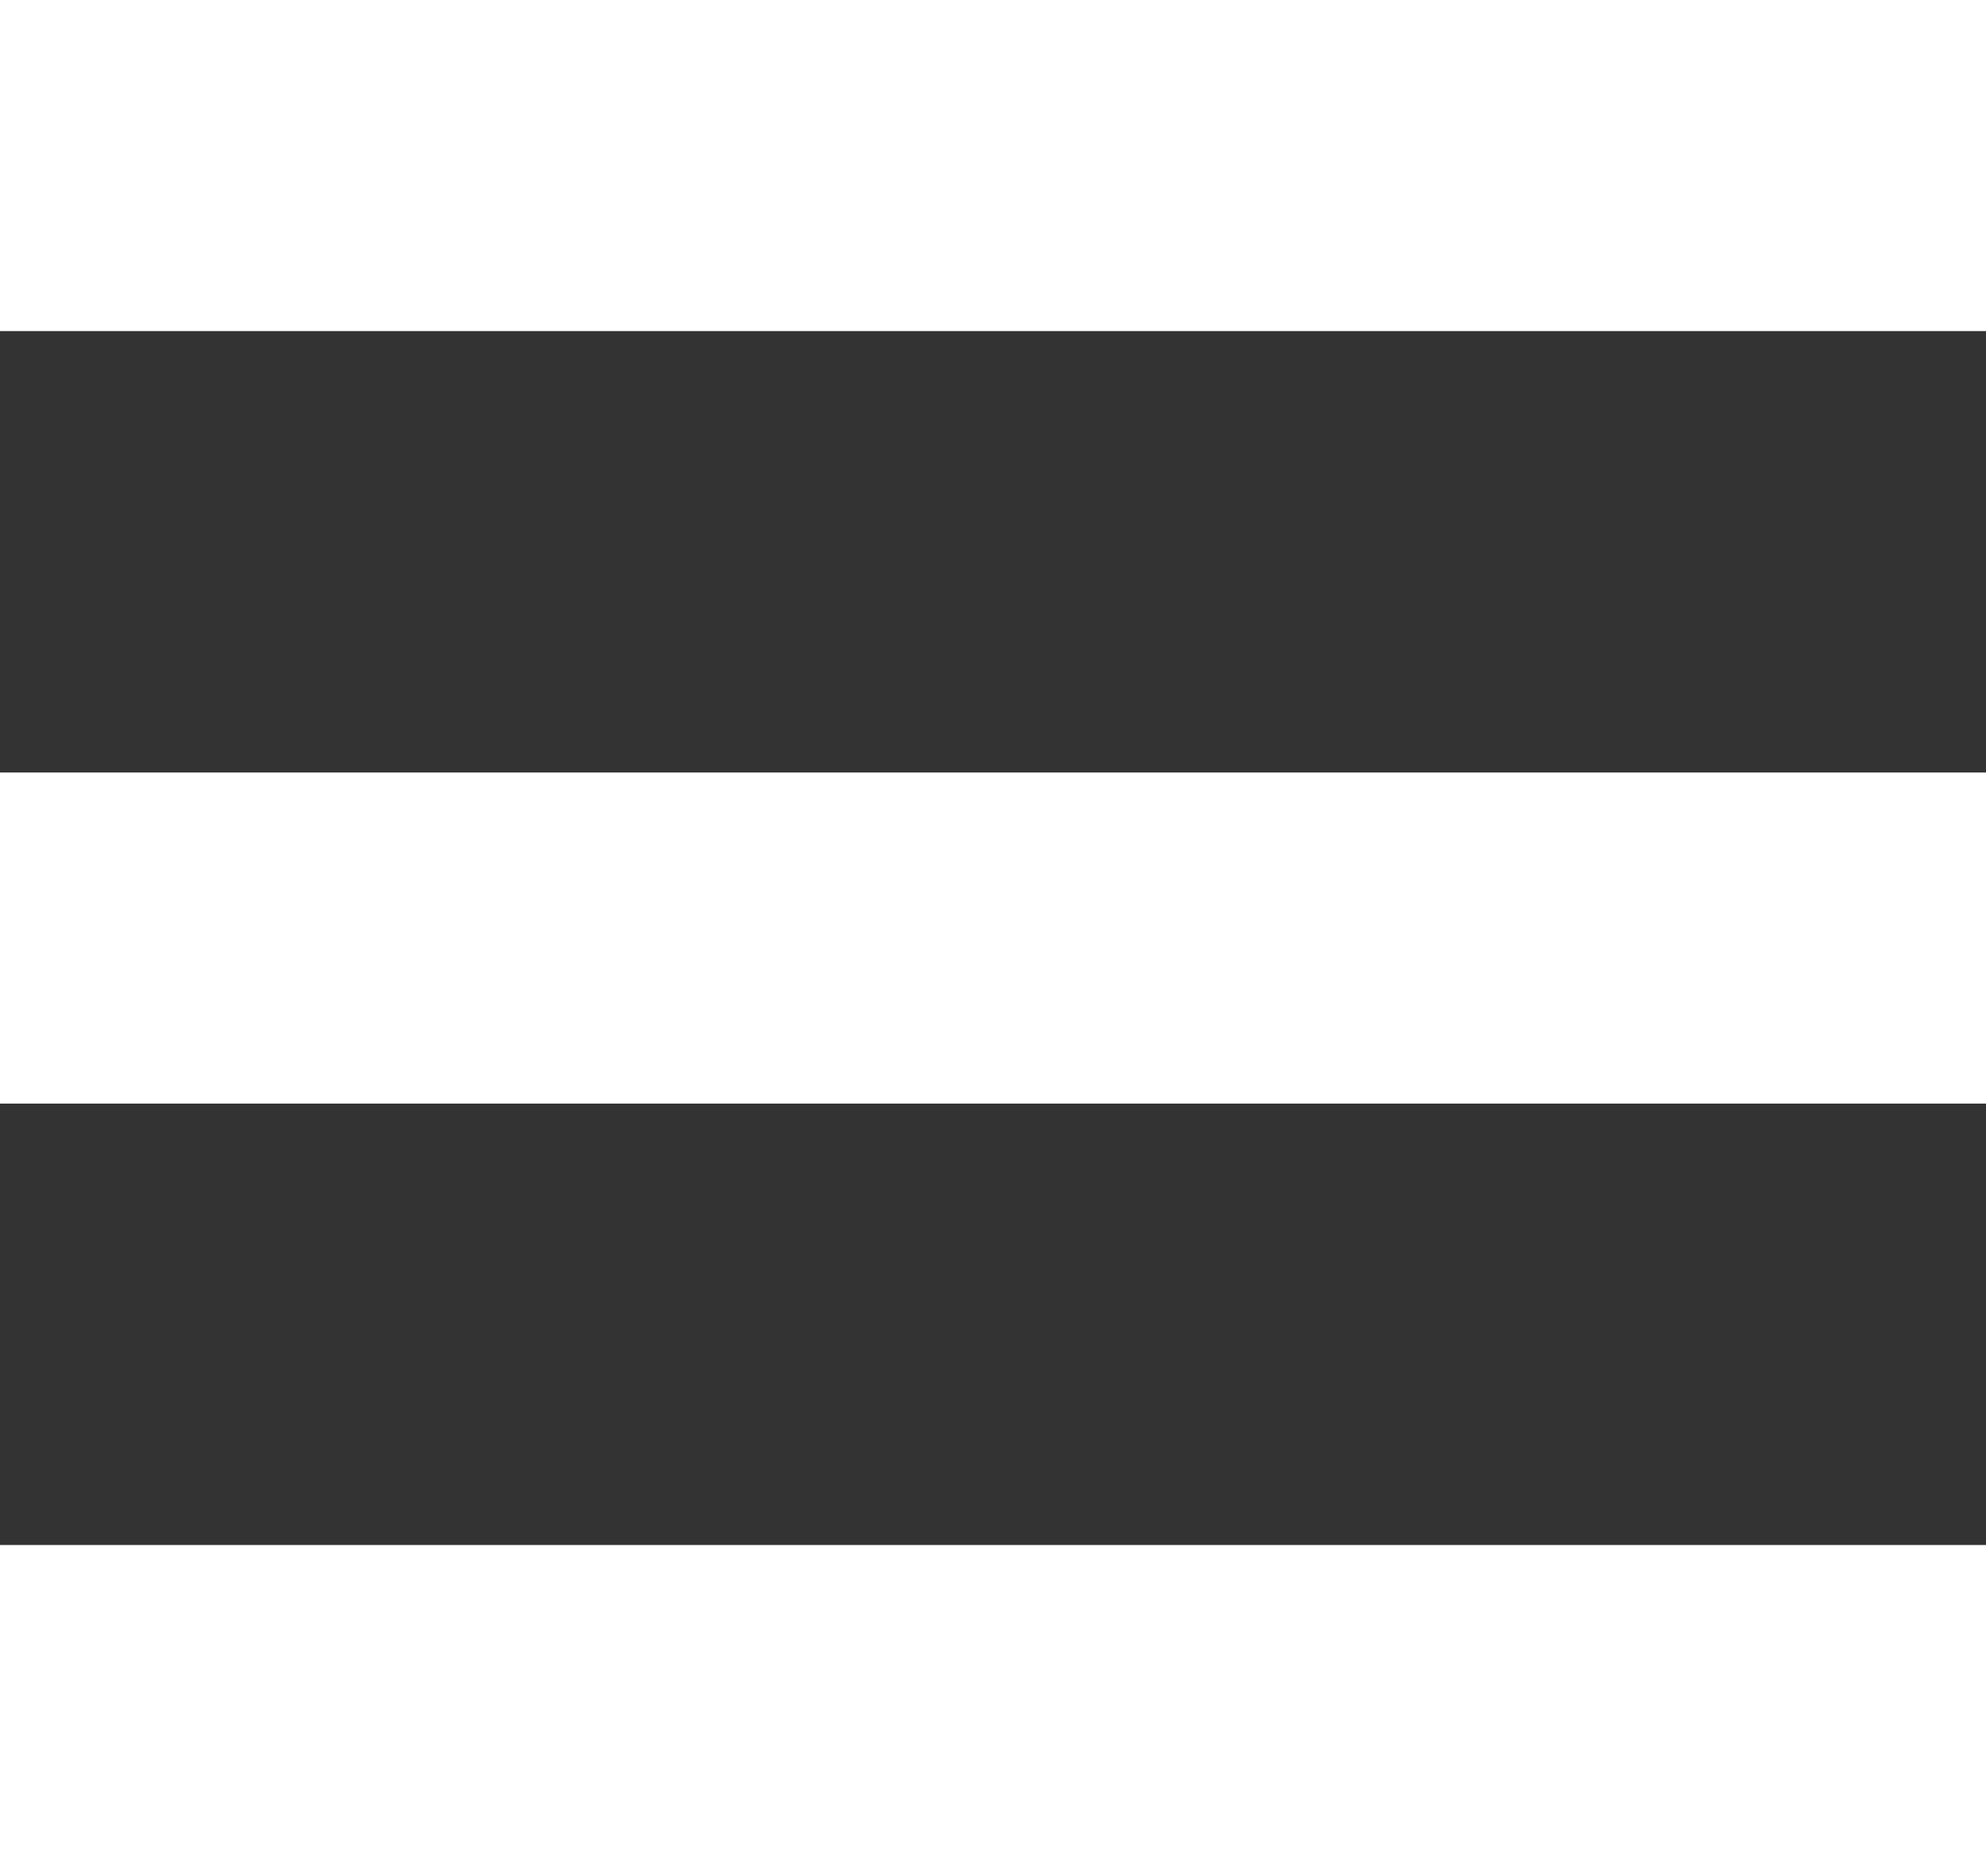
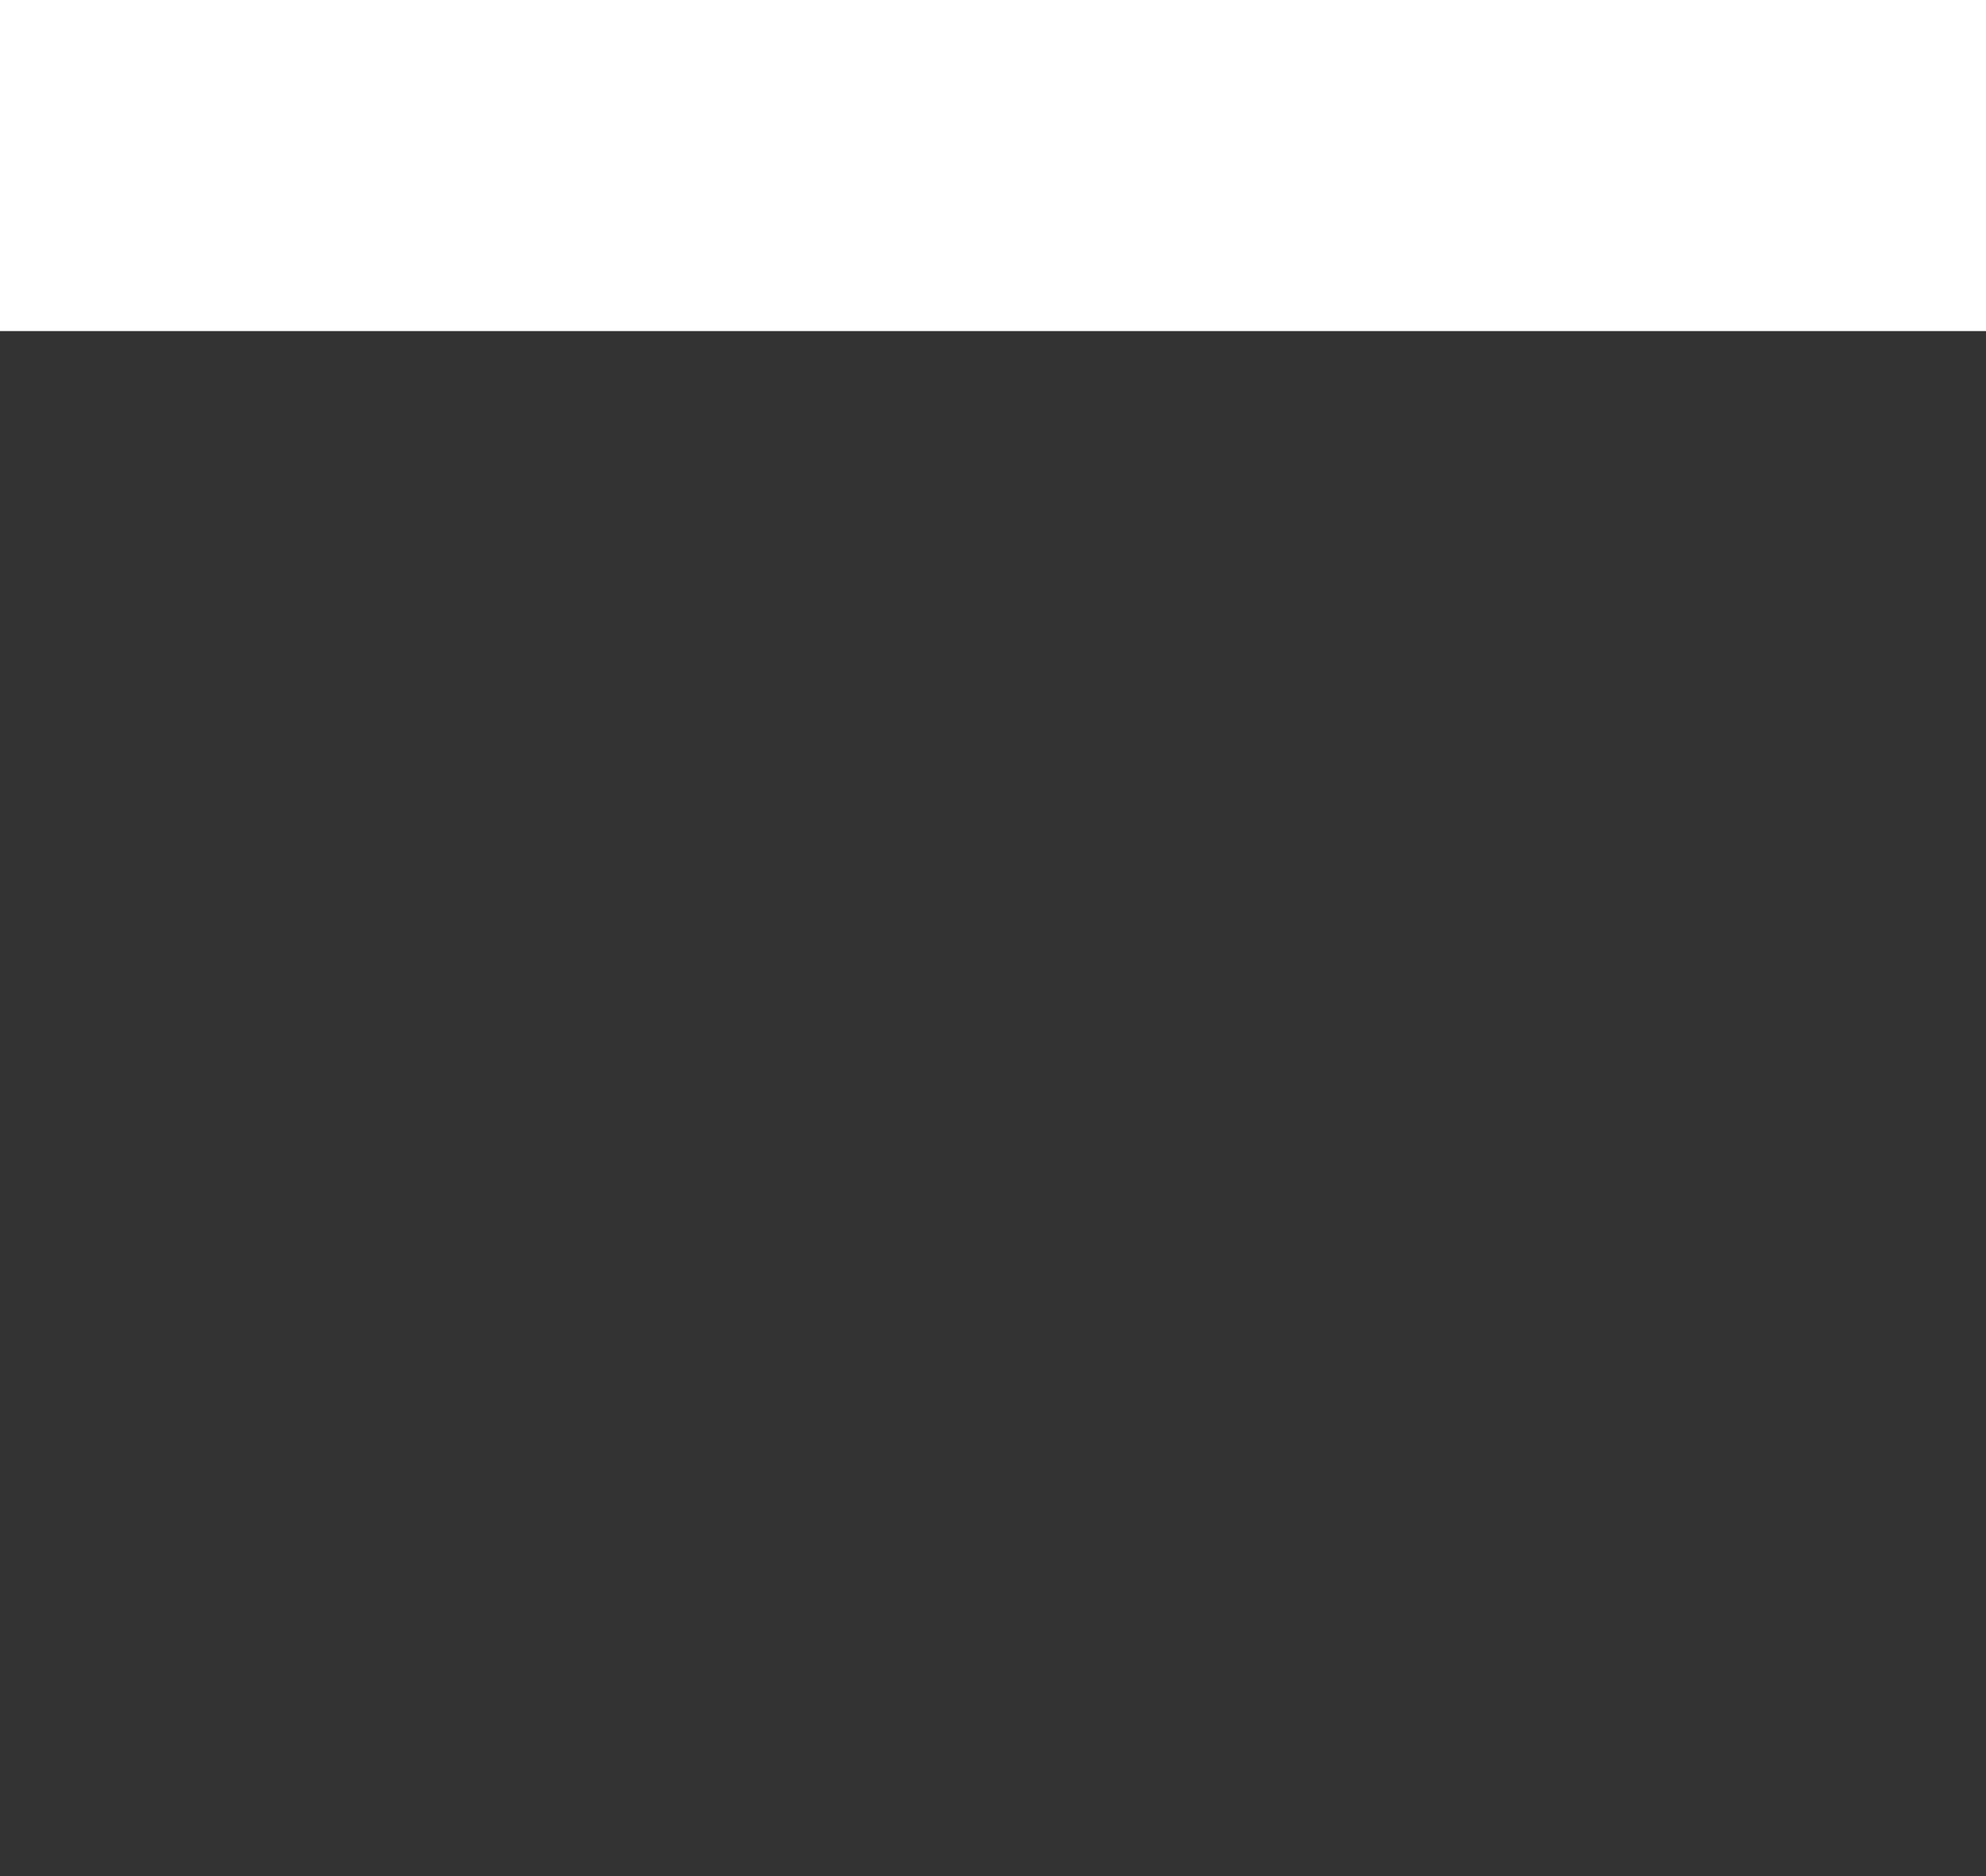
<svg xmlns="http://www.w3.org/2000/svg" width="18" height="17" viewBox="0 0 18 17" fill="none">
  <rect x="0" y="0" width="18" height="17" fill="#333333" stroke="none" />
  <line y1="1.5" x2="18" y2="1.5" stroke="white" stroke-width="3" />
-   <line y1="8.5" x2="18" y2="8.5" stroke="white" stroke-width="3" />
-   <line y1="15.5" x2="18" y2="15.5" stroke="white" stroke-width="3" />
</svg>